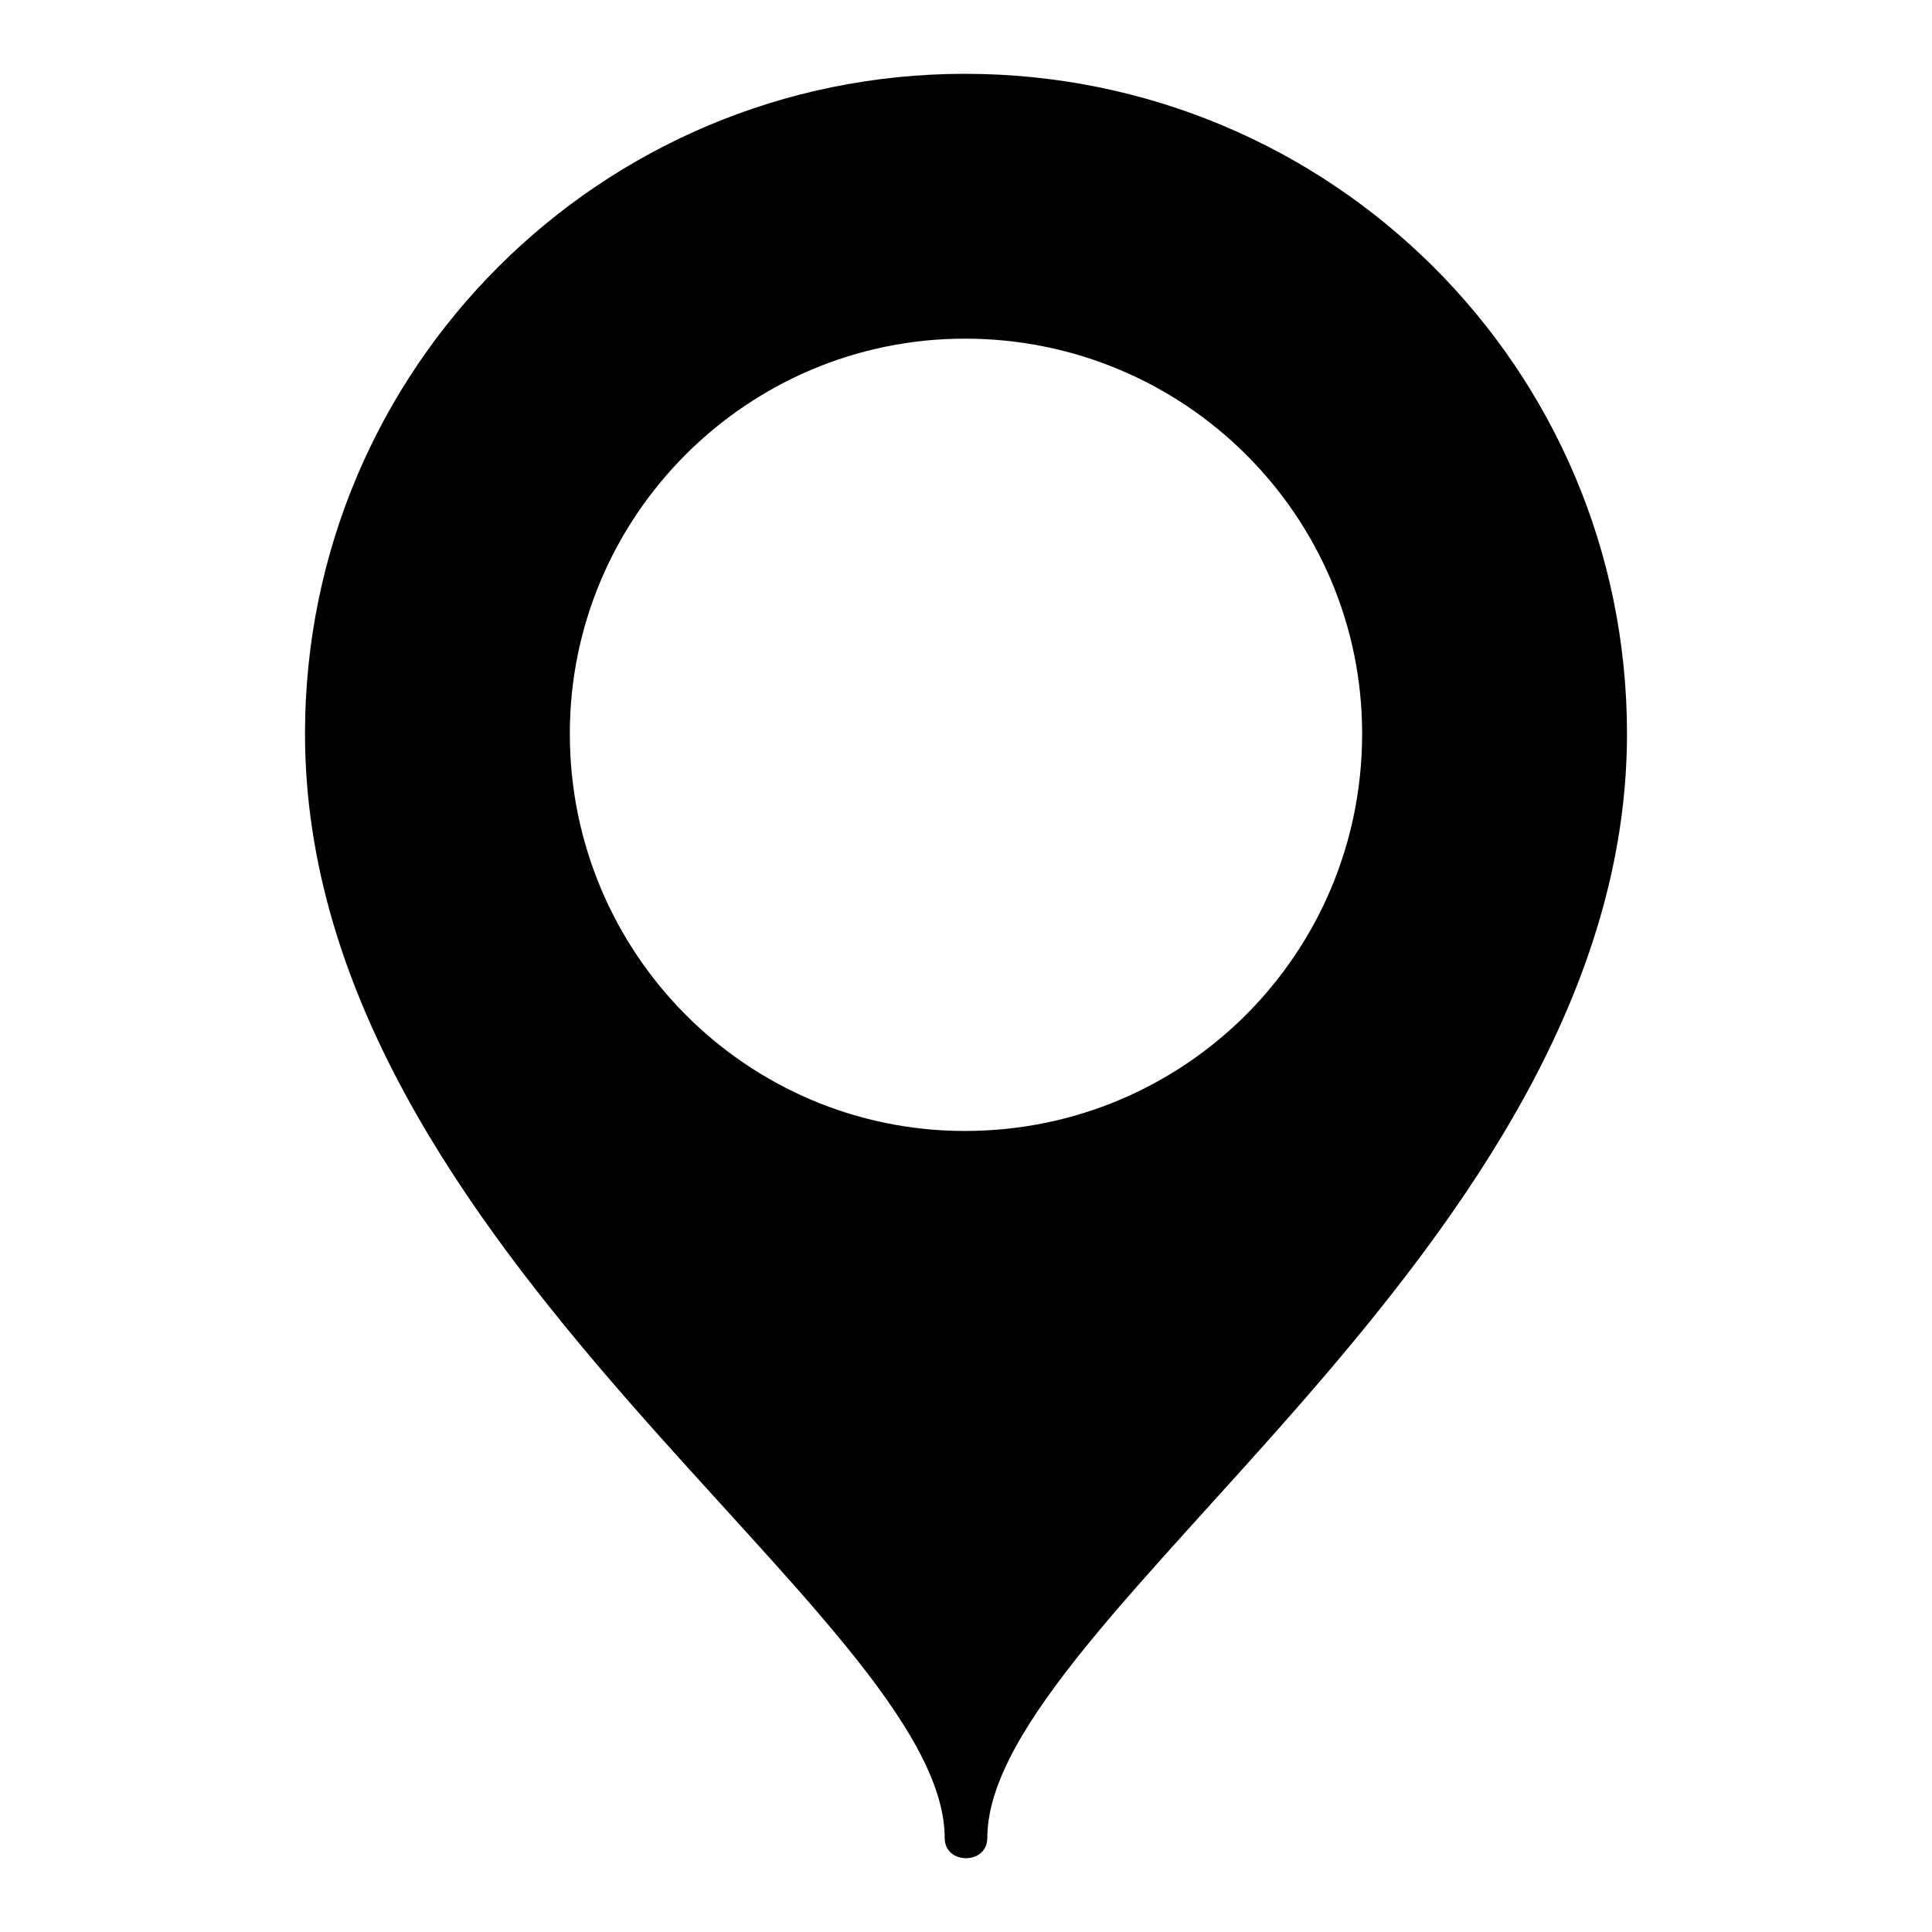
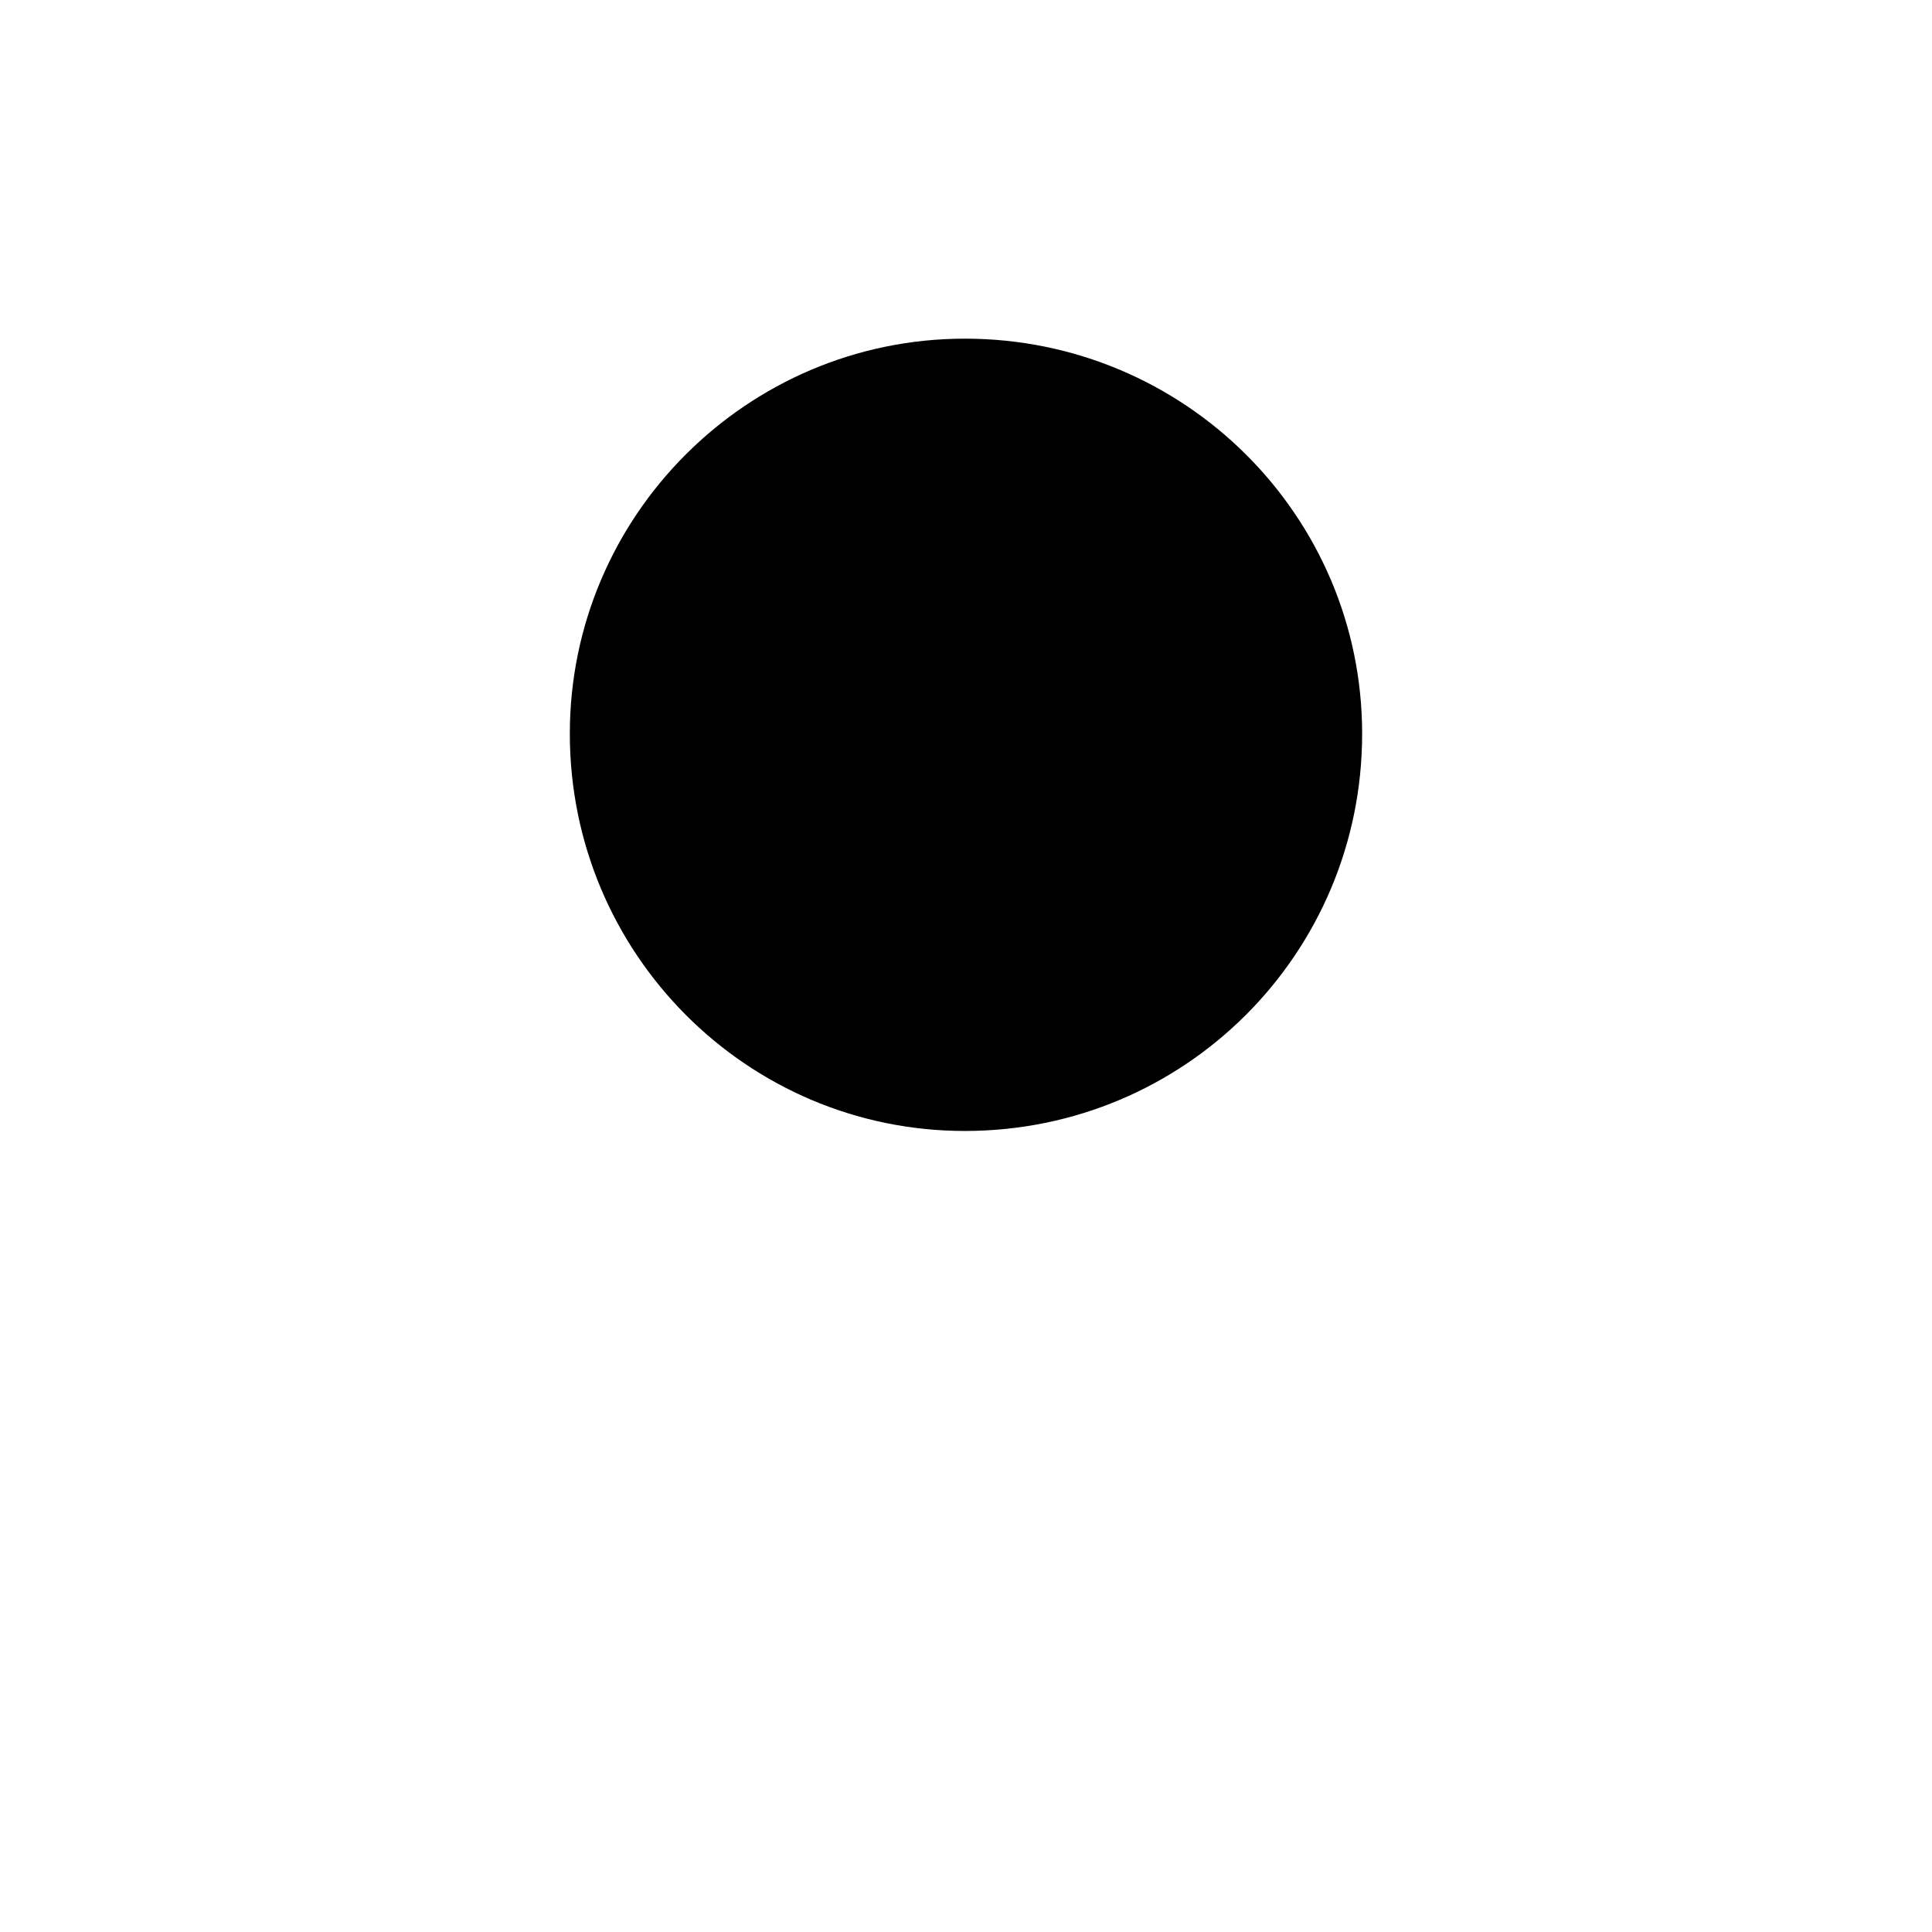
<svg xmlns="http://www.w3.org/2000/svg" fill="#000000" width="800px" height="800px" version="1.1" viewBox="144 144 512 512">
-   <path d="m399.7 163.56c96.957 0 175.47 77.922 175.47 174.88 0 136.21-169.52 234.36-169.52 292.65 0 7.137-11.301 7.137-11.301 0 0-58.887-169.52-155.25-169.52-292.65 0-96.957 78.516-174.88 174.88-174.88zm0 70.188c58.293 0 105.28 46.992 105.28 104.69 0 58.293-46.992 105.28-105.28 105.28-57.695 0-104.69-46.992-104.69-105.28 0-57.695 46.992-104.69 104.69-104.69z" fill-rule="evenodd" />
+   <path d="m399.7 163.56zm0 70.188c58.293 0 105.28 46.992 105.28 104.69 0 58.293-46.992 105.28-105.28 105.28-57.695 0-104.69-46.992-104.69-105.28 0-57.695 46.992-104.69 104.69-104.69z" fill-rule="evenodd" />
</svg>